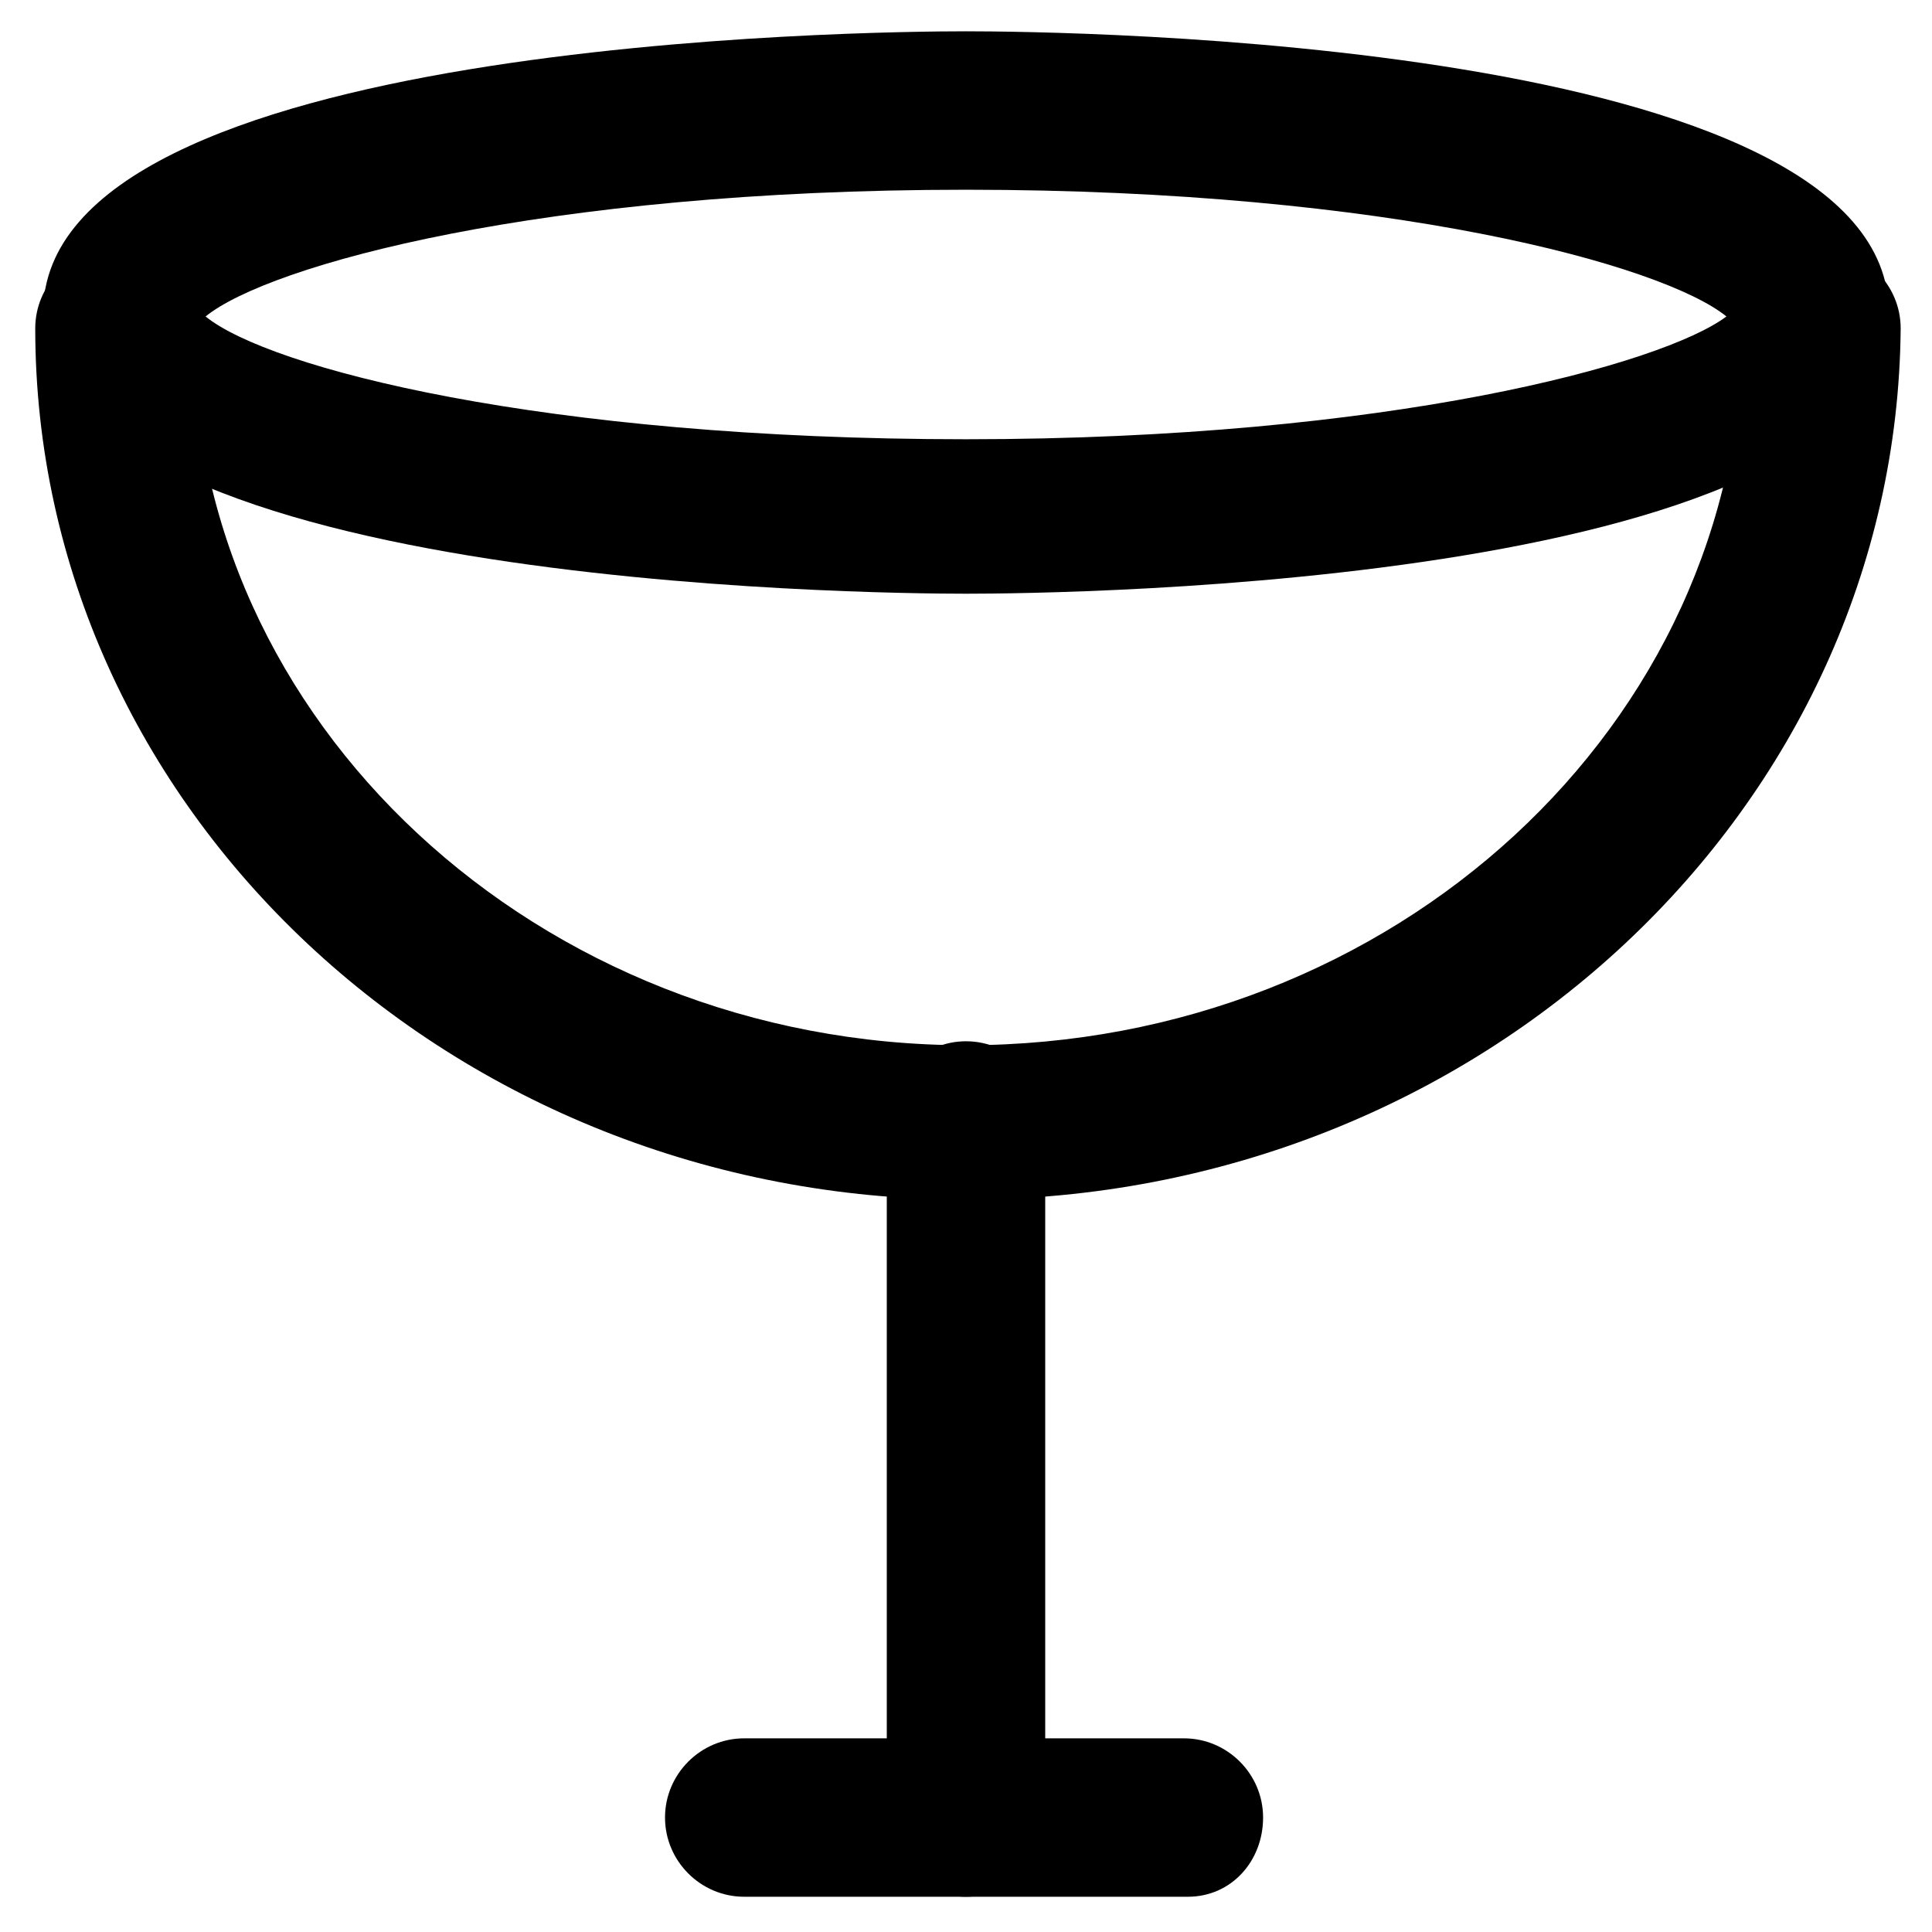
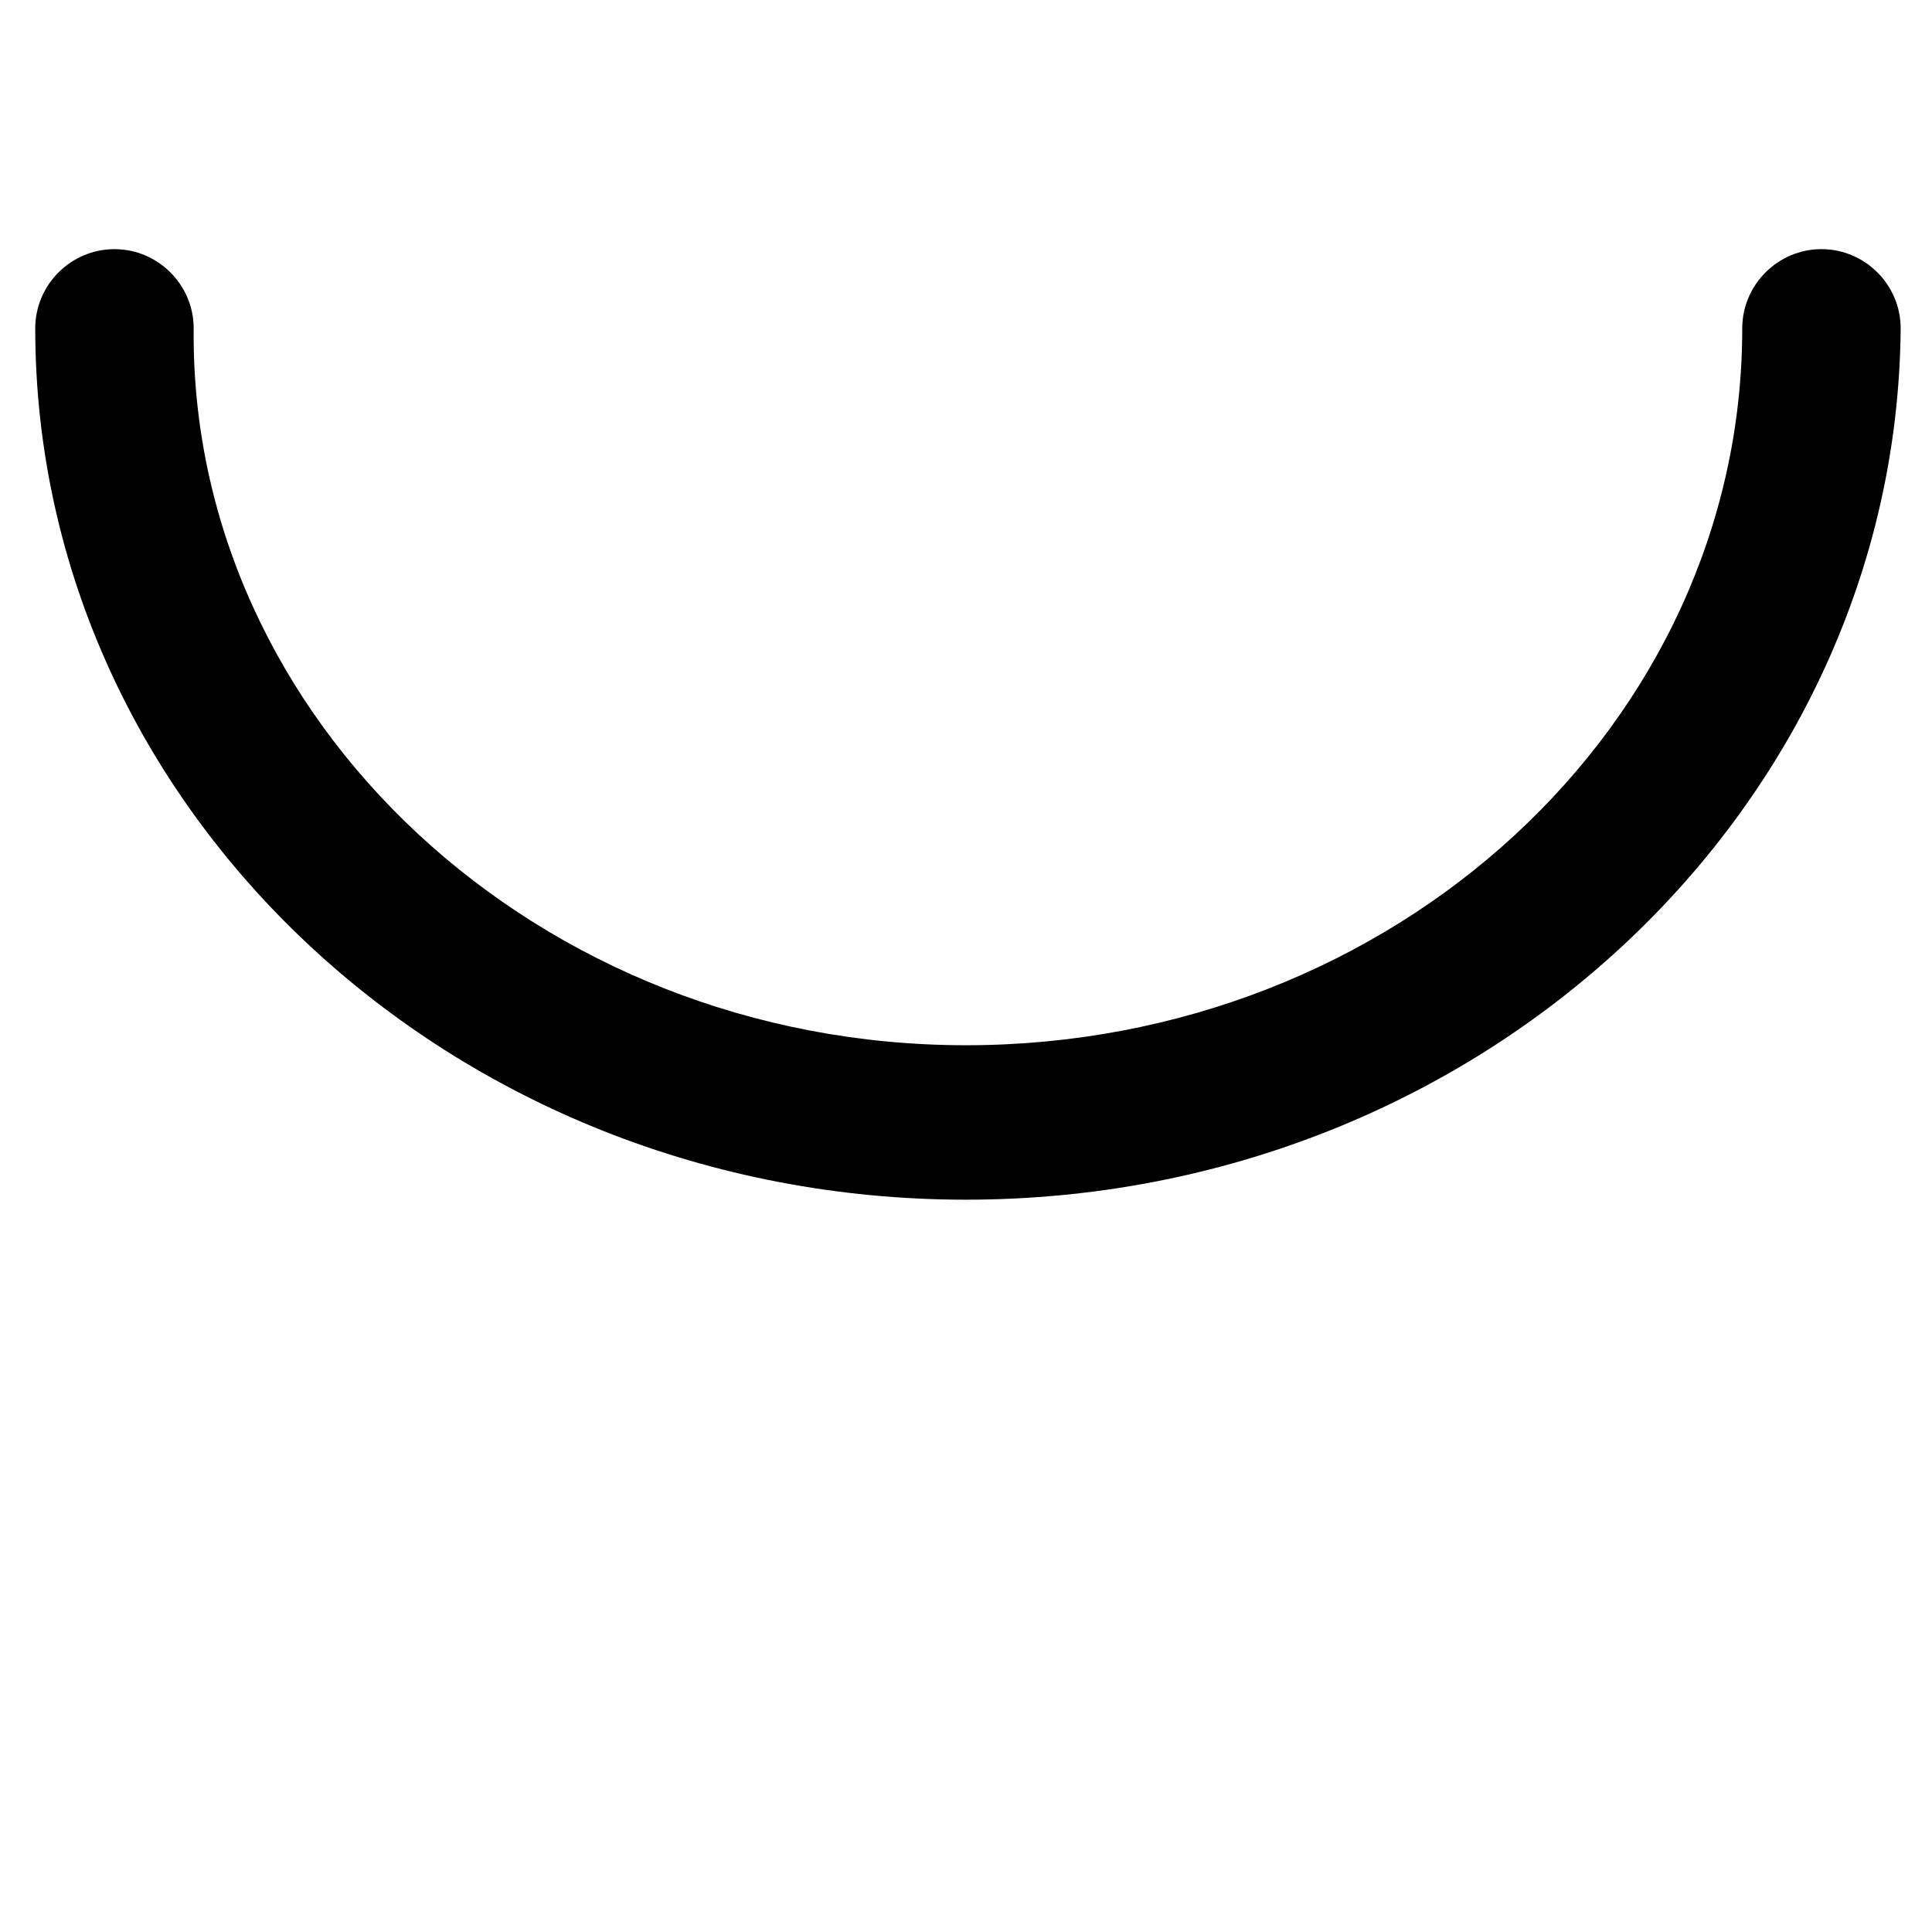
<svg xmlns="http://www.w3.org/2000/svg" fill="#000000" width="800px" height="800px" version="1.1" viewBox="144 144 512 512">
  <g>
    <path d="m400 461.93c-136.45 0-246.66-103.91-246.66-230.91 0-11.547 9.445-20.992 20.992-20.992 11.547 0 20.992 9.445 20.992 20.992-1.051 103.91 91.312 189.98 204.67 189.98 113.36 0 205.72-85.02 205.72-189.98 0-11.547 9.445-20.992 20.992-20.992s20.992 9.445 20.992 20.992c-1.051 127-111.26 230.91-247.71 230.91z" />
-     <path d="m400 646.66c-11.547 0-20.992-9.445-20.992-20.992v-184.73c0-11.547 9.445-20.992 20.992-20.992s20.992 9.445 20.992 20.992v184.73c0 11.543-9.449 20.992-20.992 20.992z" />
-     <path d="m458.78 646.66h-117.55c-11.547 0-20.992-9.445-20.992-20.992 0-11.547 9.445-20.992 20.992-20.992h116.51c11.547 0 20.992 9.445 20.992 20.992-0.004 11.543-8.402 20.992-19.945 20.992z" />
-     <path d="m400 301.34c-25.191 0-244.56-2.098-244.56-74.523 0-72.422 219.37-74.523 244.56-74.523s244.56 2.098 244.56 74.523c-0.004 72.426-219.37 74.523-244.56 74.523zm-201.52-73.473c16.793 13.645 89.215 32.539 201.52 32.539s184.73-19.941 201.52-32.539c-16.793-13.645-89.219-33.586-201.52-33.586-112.31 0-184.73 19.941-201.52 33.586z" />
  </g>
</svg>